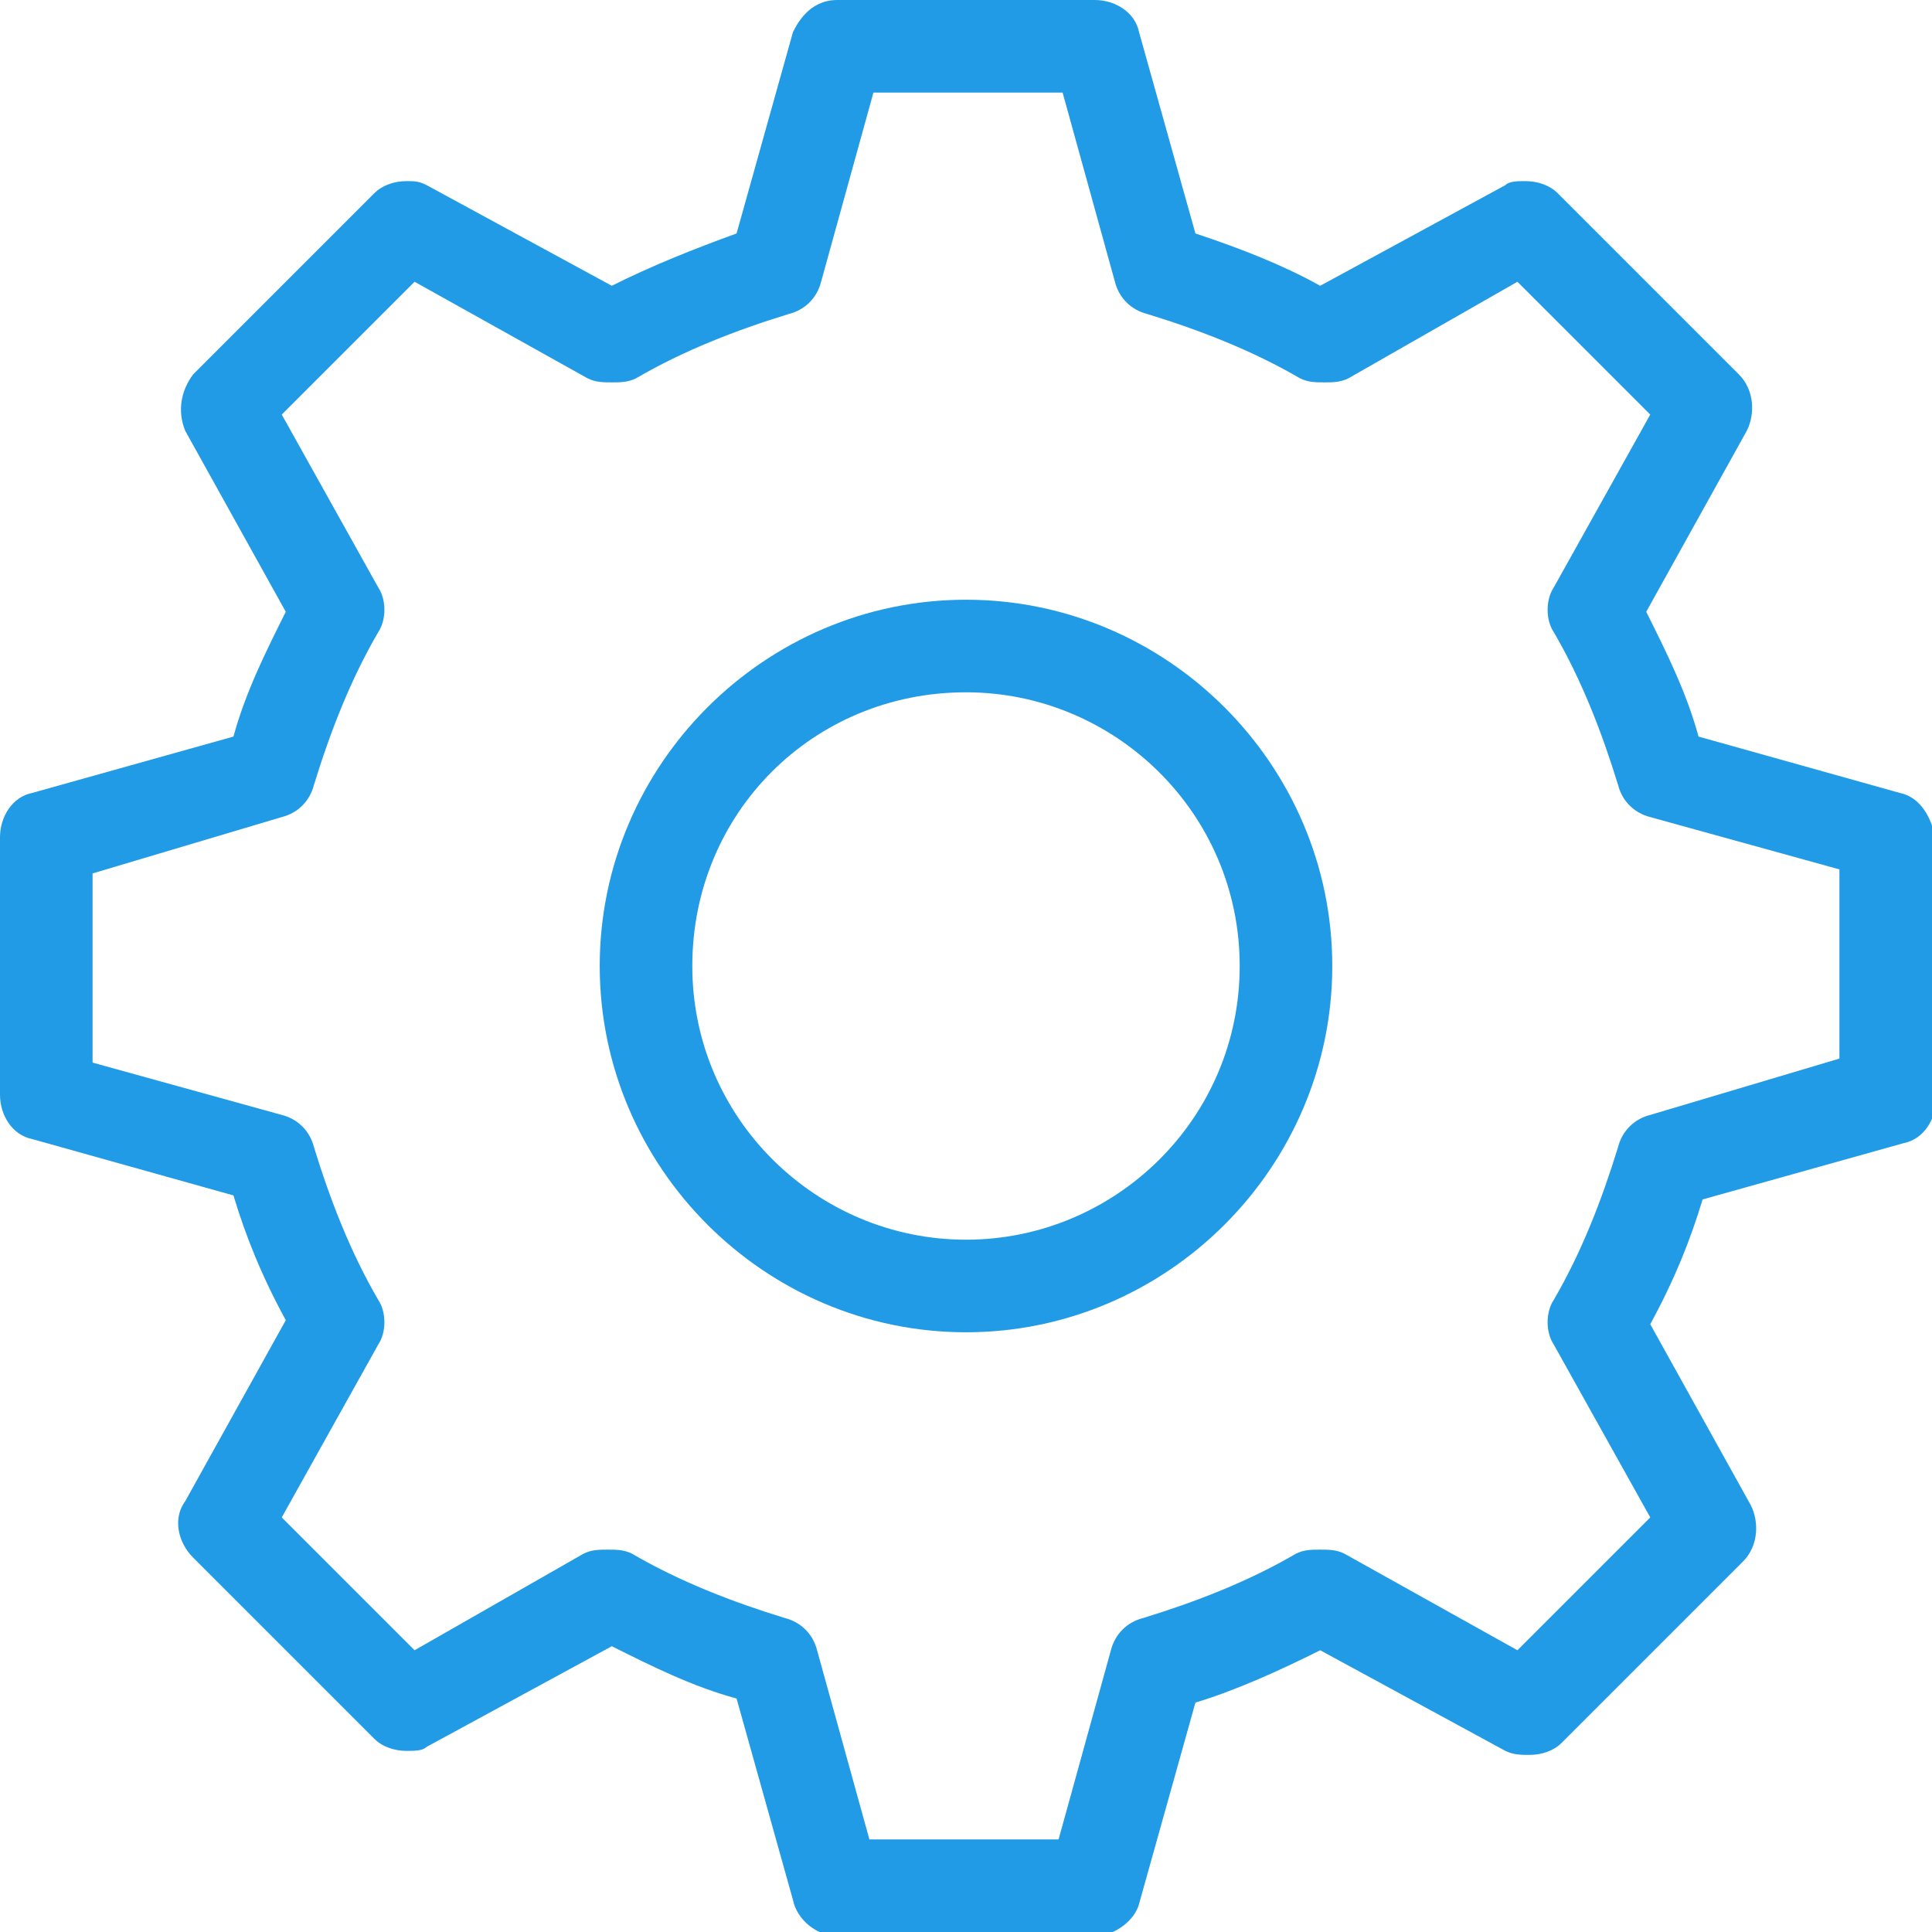
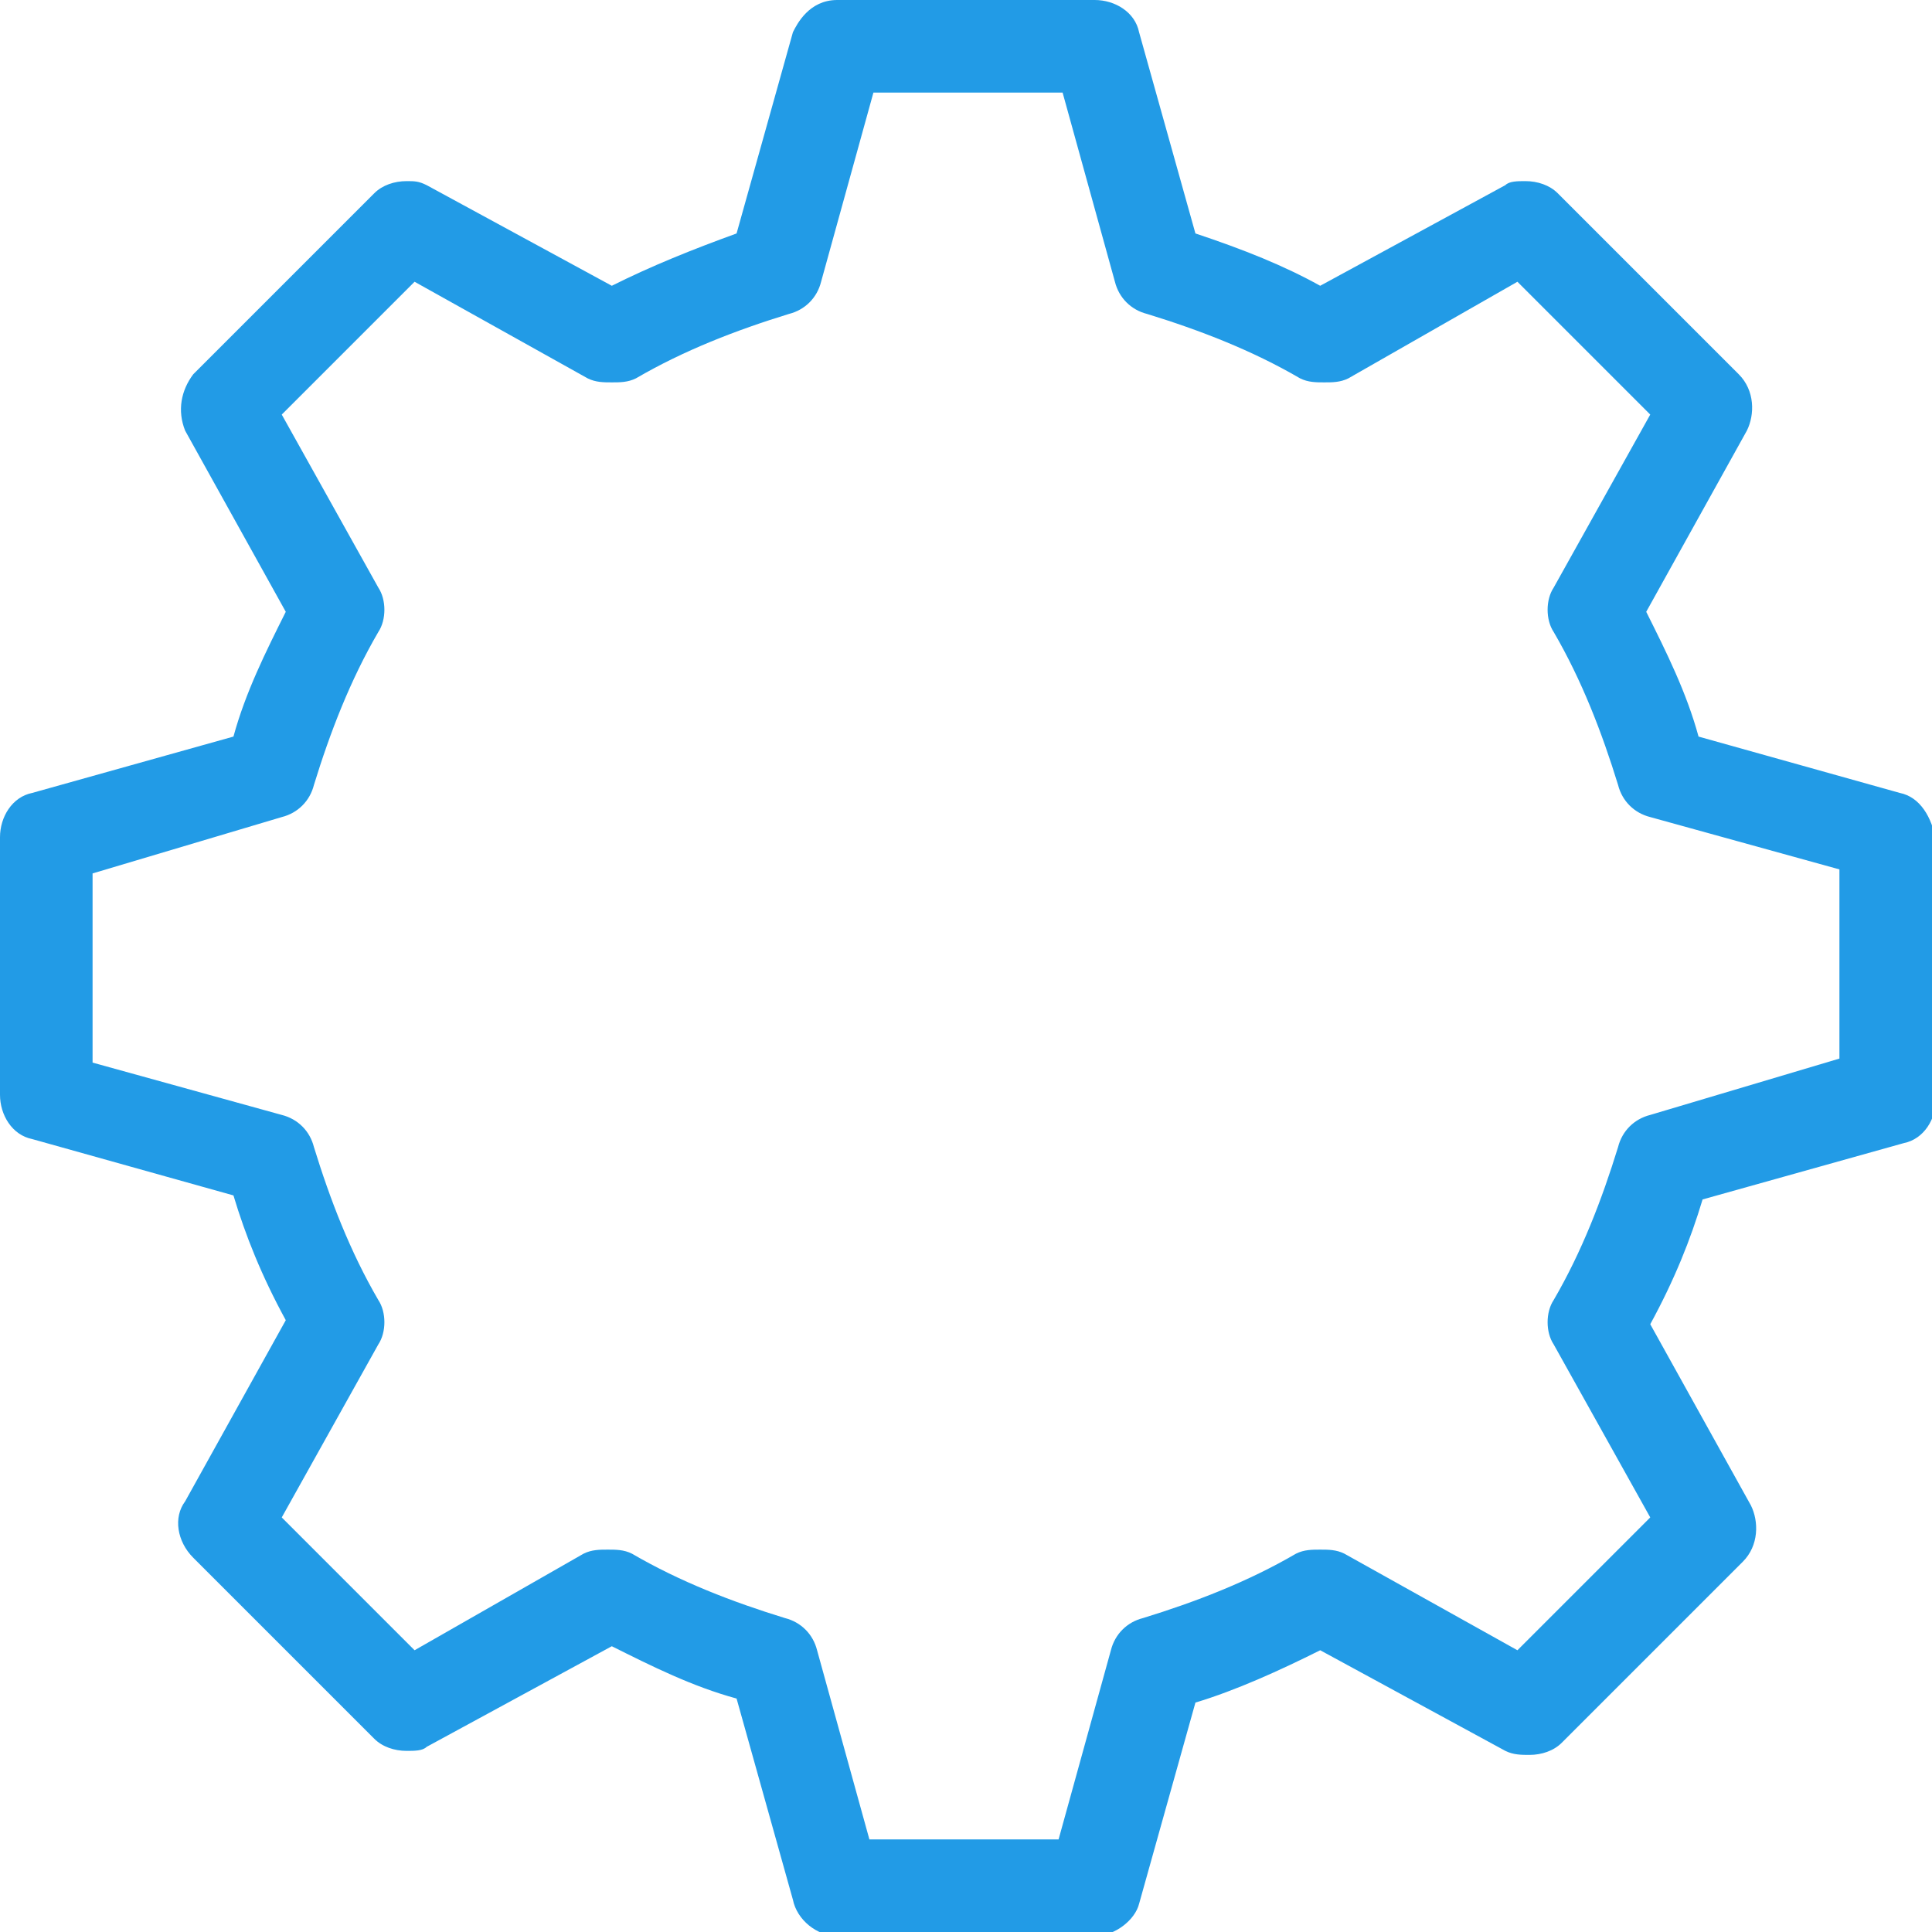
<svg xmlns="http://www.w3.org/2000/svg" version="1.1" id="Layer_1" x="0px" y="0px" width="48px" height="48px" viewBox="0 0 48 48" enable-background="new 0 0 48 48" xml:space="preserve">
  <g>
    <path fill="#229BE6" d="M47.2,19.7l-5-1.4c-0.3-1.1-0.8-2.1-1.3-3.1l2.5-4.5c0.2-0.4,0.2-1-0.2-1.4l-4.5-4.5   c-0.2-0.2-0.5-0.3-0.8-0.3c-0.2,0-0.4,0-0.5,0.1l-4.6,2.5c-0.9-0.5-1.9-0.9-3.1-1.3l-1.4-5C28.2,0.3,27.7,0,27.2,0l-6.4,0   c-0.7,0-1,0.6-1.1,0.8l-1.4,5c-1.1,0.4-2.1,0.8-3.1,1.3l-4.6-2.5c-0.2-0.1-0.3-0.1-0.5-0.1c-0.3,0-0.6,0.1-0.8,0.3L4.8,9.3   c-0.3,0.4-0.4,0.9-0.2,1.4l2.5,4.5c-0.5,1-1,2-1.3,3.1l-5,1.4C0.3,19.8,0,20.3,0,20.8v6.4c0,0.5,0.3,1,0.8,1.1l5,1.4   c0.3,1,0.7,2,1.3,3.1l-2.5,4.5c-0.3,0.4-0.2,1,0.2,1.4l4.5,4.5c0.2,0.2,0.5,0.3,0.8,0.3c0.2,0,0.4,0,0.5-0.1l4.6-2.5   c1,0.5,2,1,3.1,1.3l1.4,5c0.1,0.5,0.6,0.9,1.1,0.9h6.4c0.5,0,1-0.4,1.1-0.8l1.4-5c1-0.3,2.1-0.8,3.1-1.3l4.6,2.5   c0.2,0.1,0.4,0.1,0.6,0.1c0.3,0,0.6-0.1,0.8-0.3l4.5-4.5c0.4-0.4,0.4-1,0.2-1.4l-2.5-4.5c0.6-1.1,1-2.1,1.3-3.1l5-1.4   c0.5-0.1,0.8-0.6,0.8-1.1v-6.4C48,20.3,47.7,19.8,47.2,19.7z M40.2,28.5c-0.4,1.3-0.9,2.6-1.6,3.8c-0.2,0.3-0.2,0.8,0,1.1l2.4,4.3   L37.7,41l-4.3-2.4c-0.2-0.1-0.4-0.1-0.6-0.1c-0.2,0-0.4,0-0.6,0.1c-1.2,0.7-2.5,1.2-3.8,1.6c-0.4,0.1-0.7,0.4-0.8,0.8l-1.3,4.7   h-4.7L20.3,41c-0.1-0.4-0.4-0.7-0.8-0.8c-1.3-0.4-2.6-0.9-3.8-1.6c-0.2-0.1-0.4-0.1-0.6-0.1c-0.2,0-0.4,0-0.6,0.1L10.3,41L7,37.7   l2.4-4.3c0.2-0.3,0.2-0.8,0-1.1c-0.7-1.2-1.2-2.5-1.6-3.8c-0.1-0.4-0.4-0.7-0.8-0.8l-4.7-1.3v-4.7L7,20.3c0.4-0.1,0.7-0.4,0.8-0.8   c0.4-1.3,0.9-2.6,1.6-3.8c0.2-0.3,0.2-0.8,0-1.1L7,10.3L10.3,7l4.3,2.4c0.2,0.1,0.4,0.1,0.6,0.1c0.2,0,0.4,0,0.6-0.1   c1.2-0.7,2.5-1.2,3.8-1.6c0.4-0.1,0.7-0.4,0.8-0.8l1.3-4.7h4.7L27.7,7c0.1,0.4,0.4,0.7,0.8,0.8c1.3,0.4,2.6,0.9,3.8,1.6   c0.2,0.1,0.4,0.1,0.6,0.1c0.2,0,0.4,0,0.6-0.1L37.7,7l3.3,3.3l-2.4,4.3c-0.2,0.3-0.2,0.8,0,1.1c0.7,1.2,1.2,2.5,1.6,3.8   c0.1,0.4,0.4,0.7,0.8,0.8l4.7,1.3v4.7L41,27.7C40.6,27.8,40.3,28.1,40.2,28.5z" />
-     <path fill="#229BE6" d="M24,14.9c-5,0-9.1,4.1-9.1,9.1s4.1,9.1,9.1,9.1c5,0,9.1-4.1,9.1-9.1S29,14.9,24,14.9z M24,30.8   c-3.7,0-6.8-3-6.8-6.8s3-6.8,6.8-6.8c3.7,0,6.8,3,6.8,6.8S27.7,30.8,24,30.8z" />
  </g>
</svg>